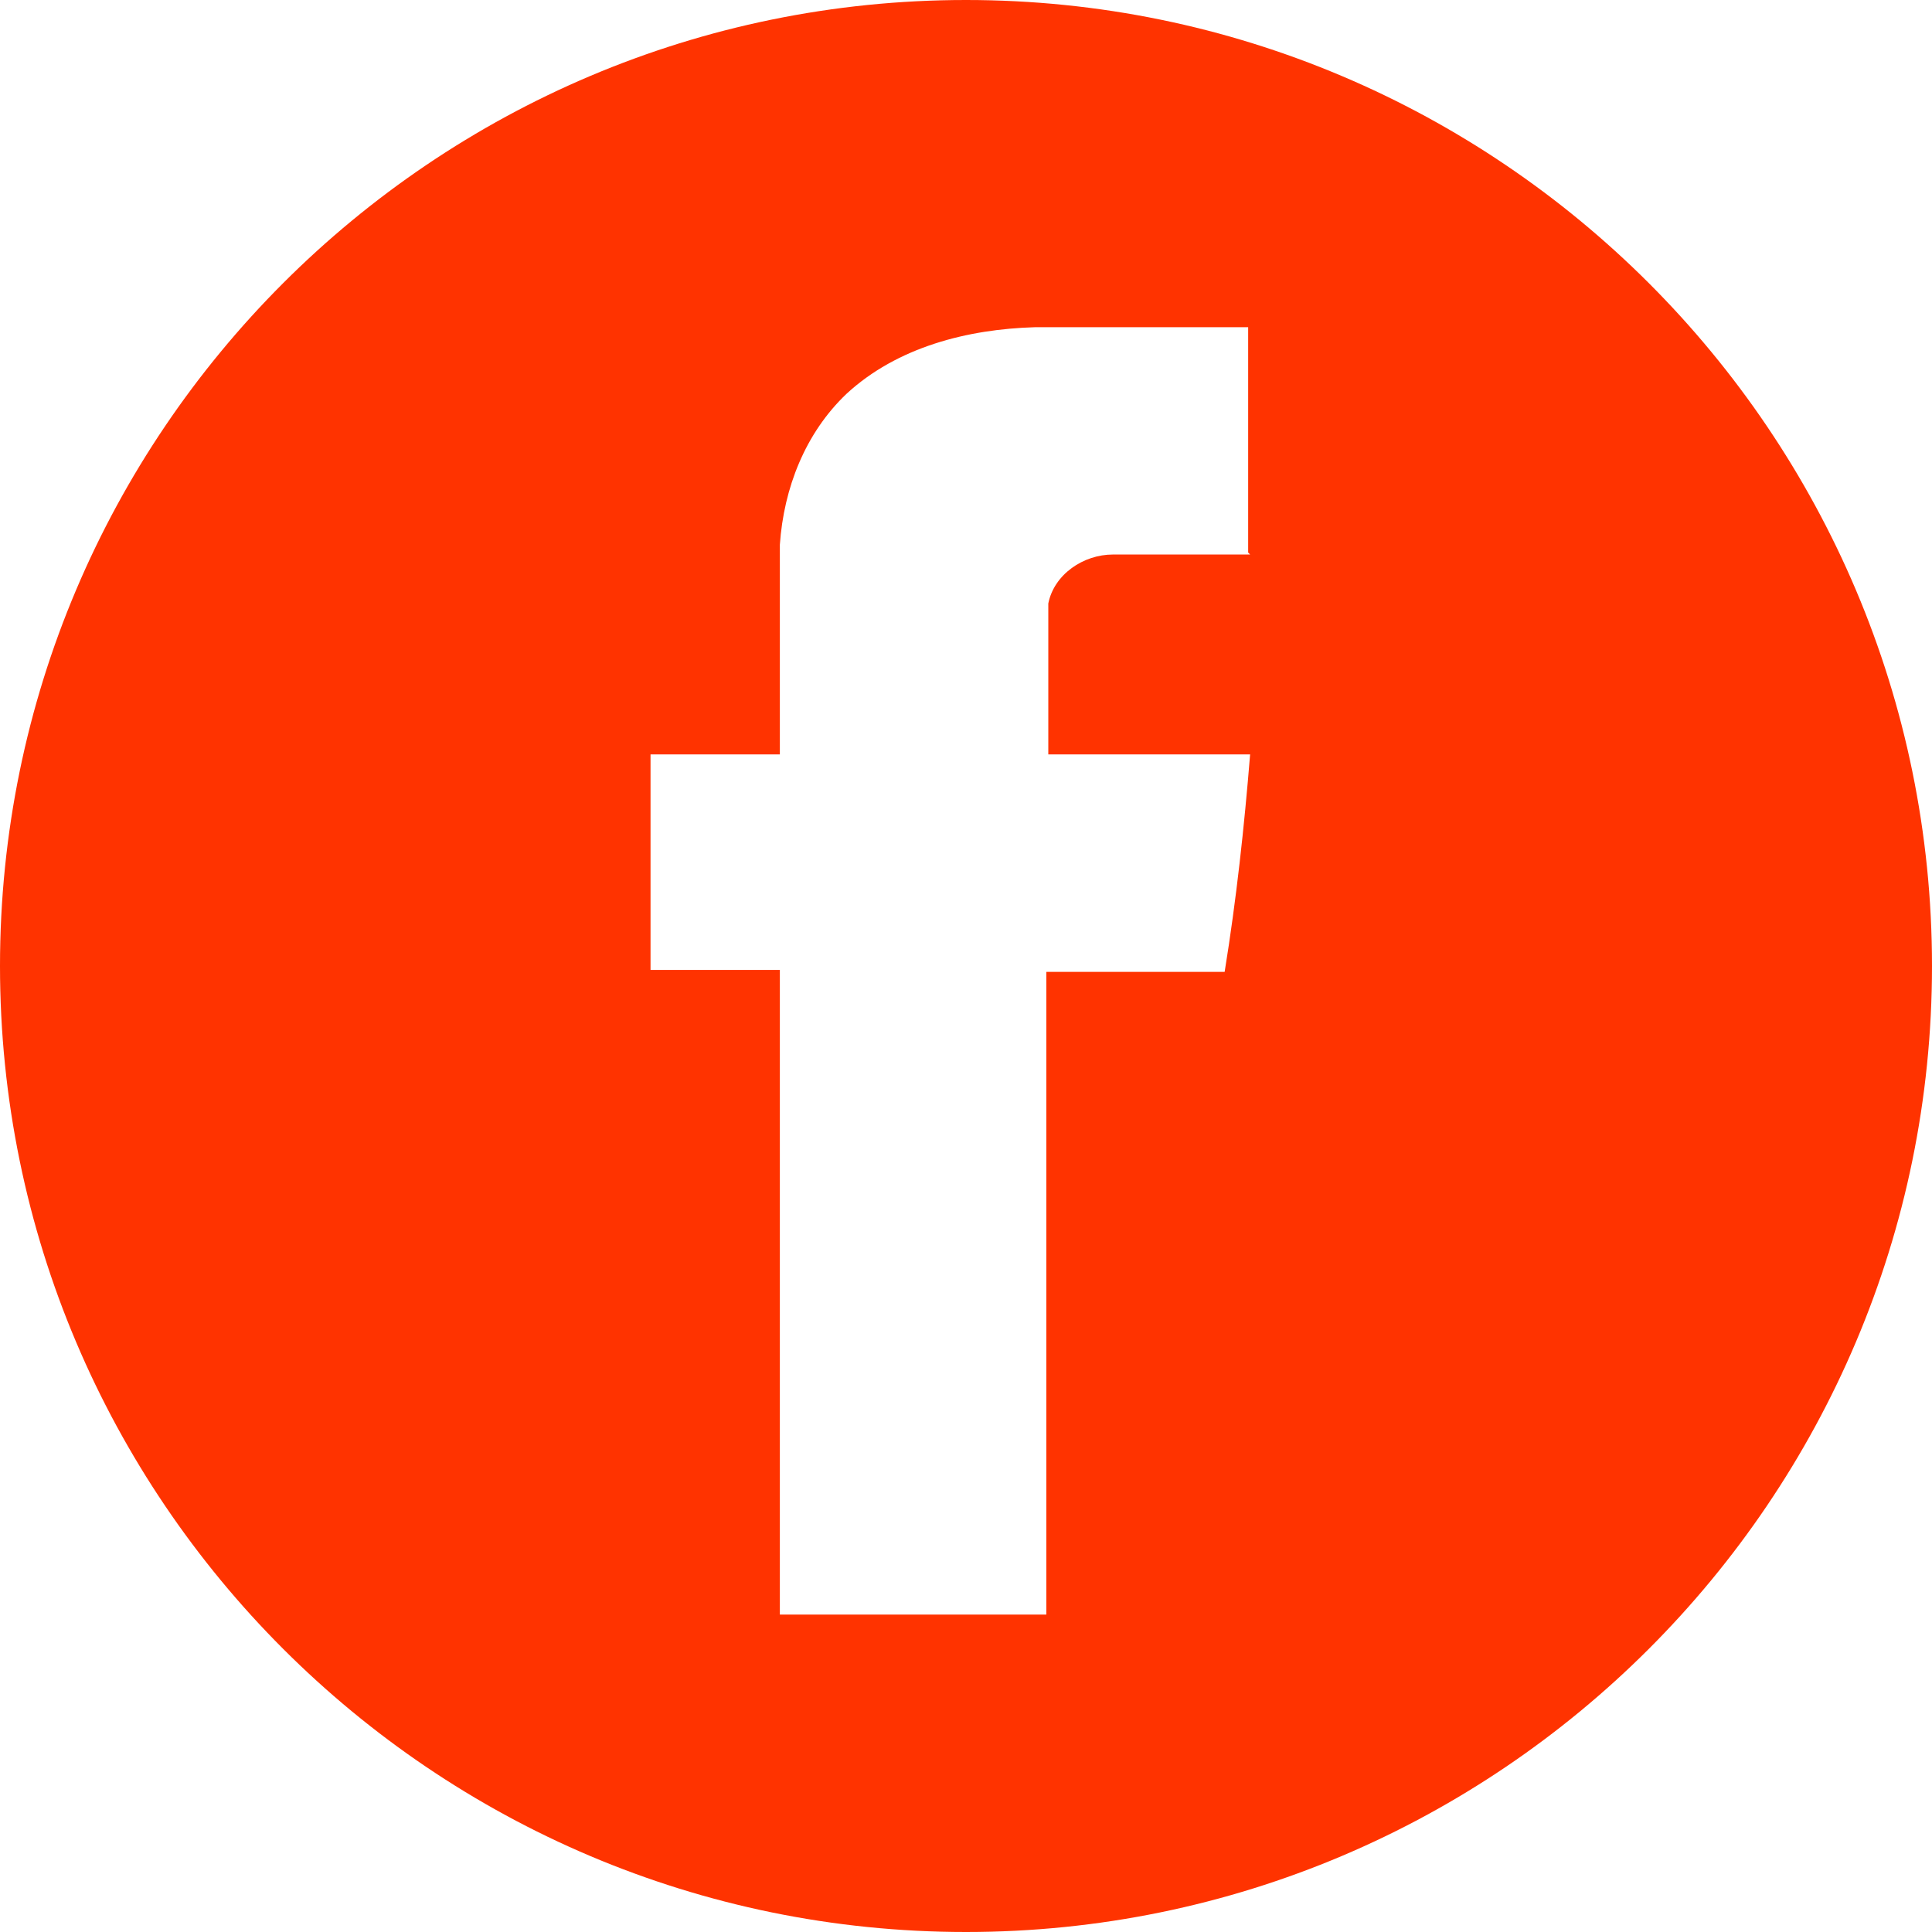
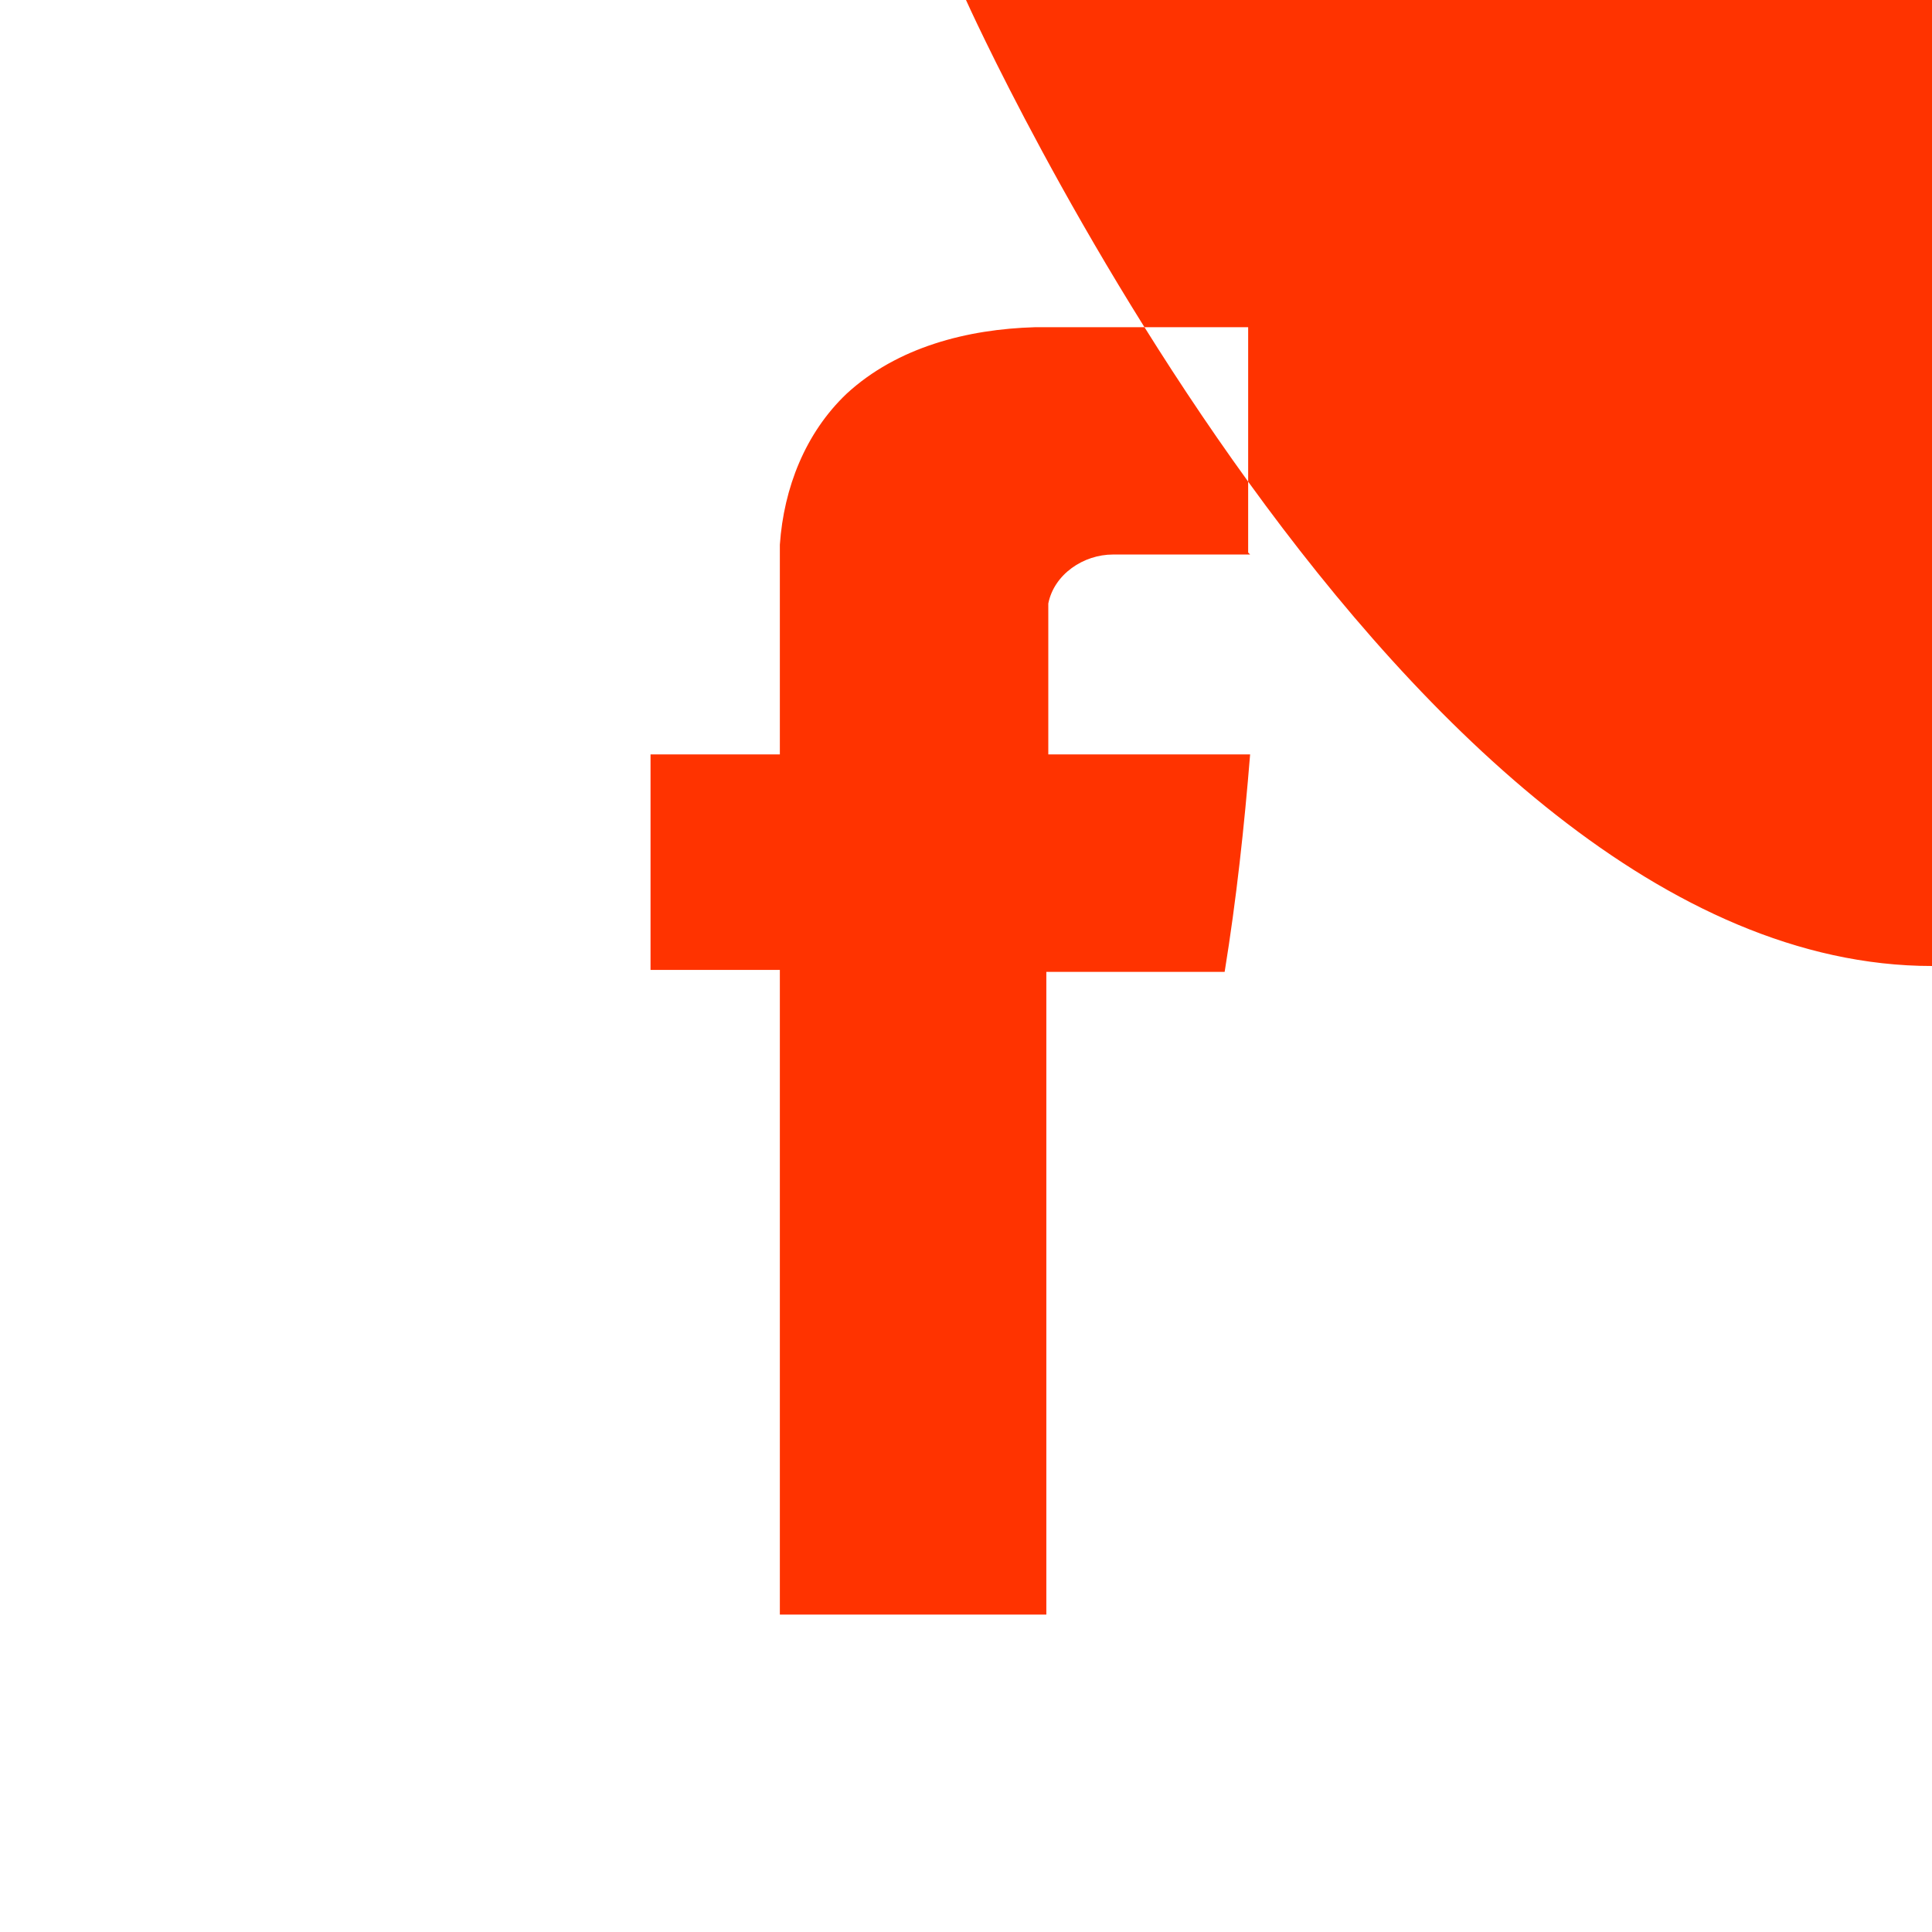
<svg xmlns="http://www.w3.org/2000/svg" id="Layer_1" data-name="Layer 1" version="1.1" viewBox="0 0 98.6 98.6">
  <defs>
    <style> .cls-1 { fill: #f30; stroke-width: 0px; } </style>
  </defs>
-   <path class="cls-1" d="M49.3,0C22.1,0,0,22.1,0,49.3s22.1,49.3,49.3,49.3,49.3-22.1,49.3-49.3S76.5,0,49.3,0ZM63.8,28.3h-7c-1.5,0-3,1-3.3,2.5,0,2.6,0,5.1,0,7.7,3.4,0,6.9,0,10.3,0-.3,3.7-.7,7.4-1.3,11.1-3,0-6.1,0-9.1,0,0,11,0,21.9,0,32.8-4.5,0-9,0-13.6,0,0-11,0-21.9,0-32.9-2.2,0-4.4,0-6.6,0,0-3.7,0-7.4,0-11,2.2,0,4.4,0,6.6,0,0-3.6,0-7.2,0-10.7.2-2.9,1.3-5.7,3.4-7.7,2.6-2.4,6.2-3.3,9.6-3.4,3.6,0,7.3,0,10.9,0,0,3.8,0,7.7,0,11.5Z" />
+   <path class="cls-1" d="M49.3,0s22.1,49.3,49.3,49.3,49.3-22.1,49.3-49.3S76.5,0,49.3,0ZM63.8,28.3h-7c-1.5,0-3,1-3.3,2.5,0,2.6,0,5.1,0,7.7,3.4,0,6.9,0,10.3,0-.3,3.7-.7,7.4-1.3,11.1-3,0-6.1,0-9.1,0,0,11,0,21.9,0,32.8-4.5,0-9,0-13.6,0,0-11,0-21.9,0-32.9-2.2,0-4.4,0-6.6,0,0-3.7,0-7.4,0-11,2.2,0,4.4,0,6.6,0,0-3.6,0-7.2,0-10.7.2-2.9,1.3-5.7,3.4-7.7,2.6-2.4,6.2-3.3,9.6-3.4,3.6,0,7.3,0,10.9,0,0,3.8,0,7.7,0,11.5Z" />
</svg>